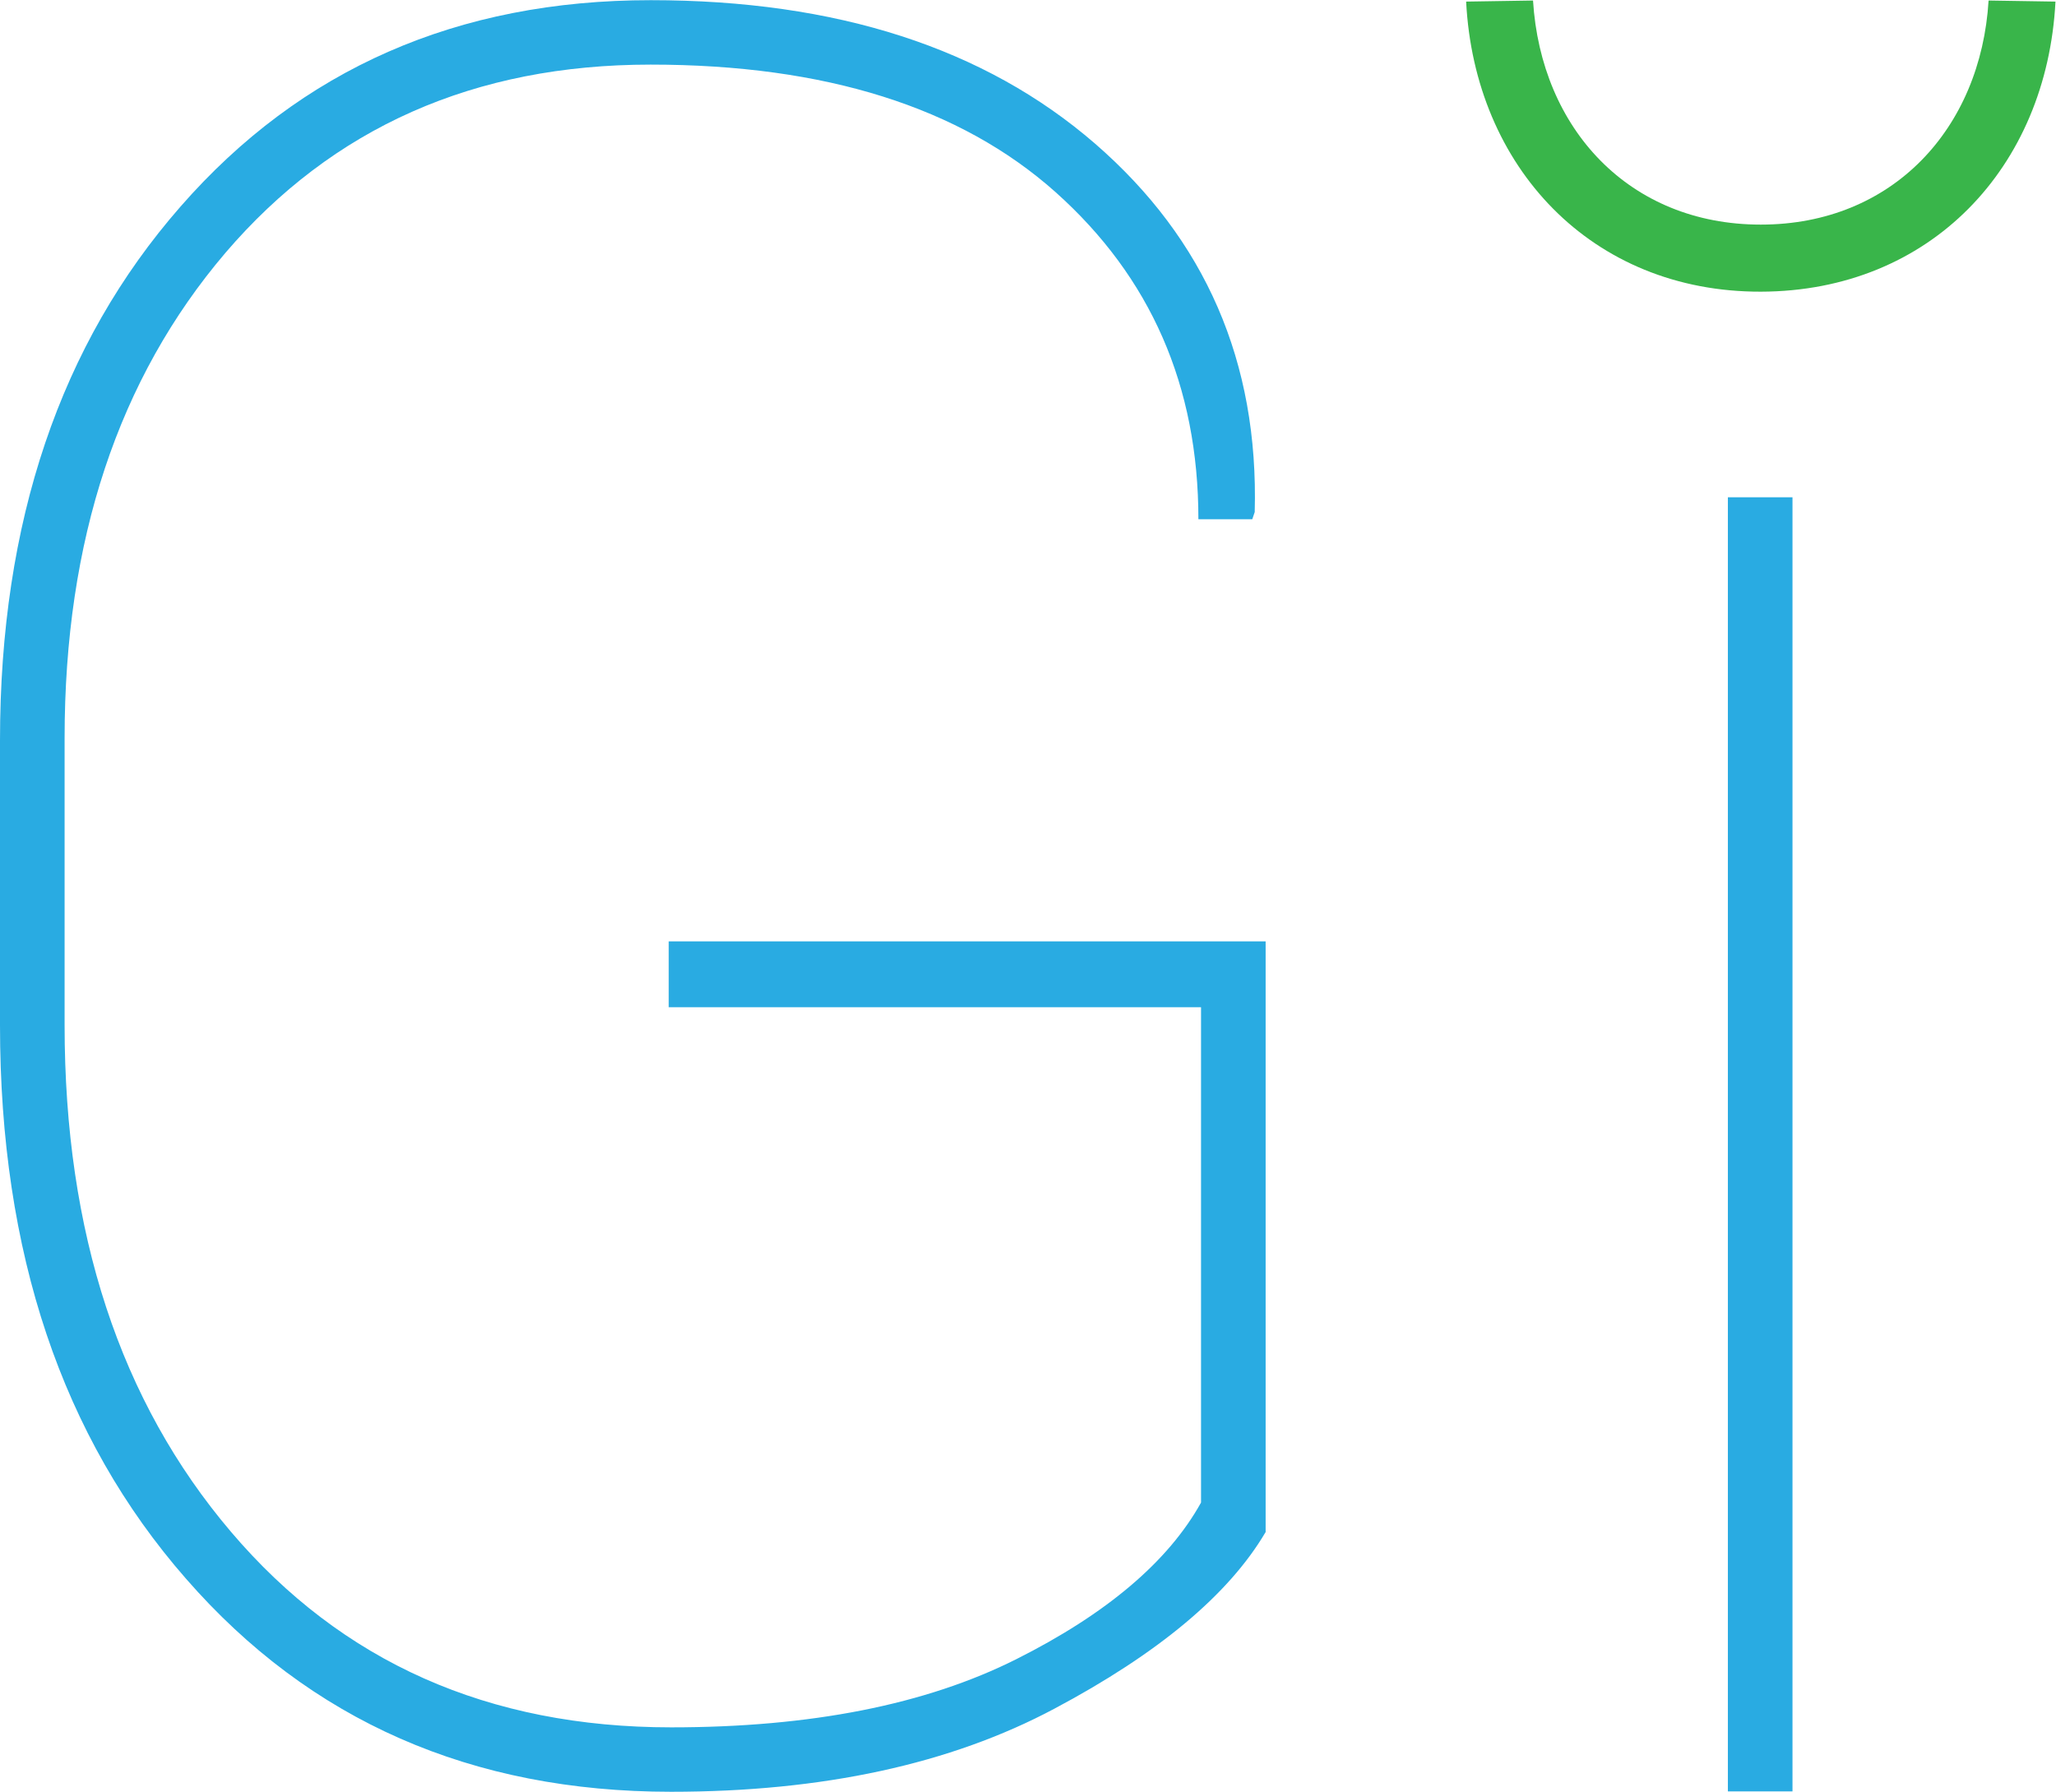
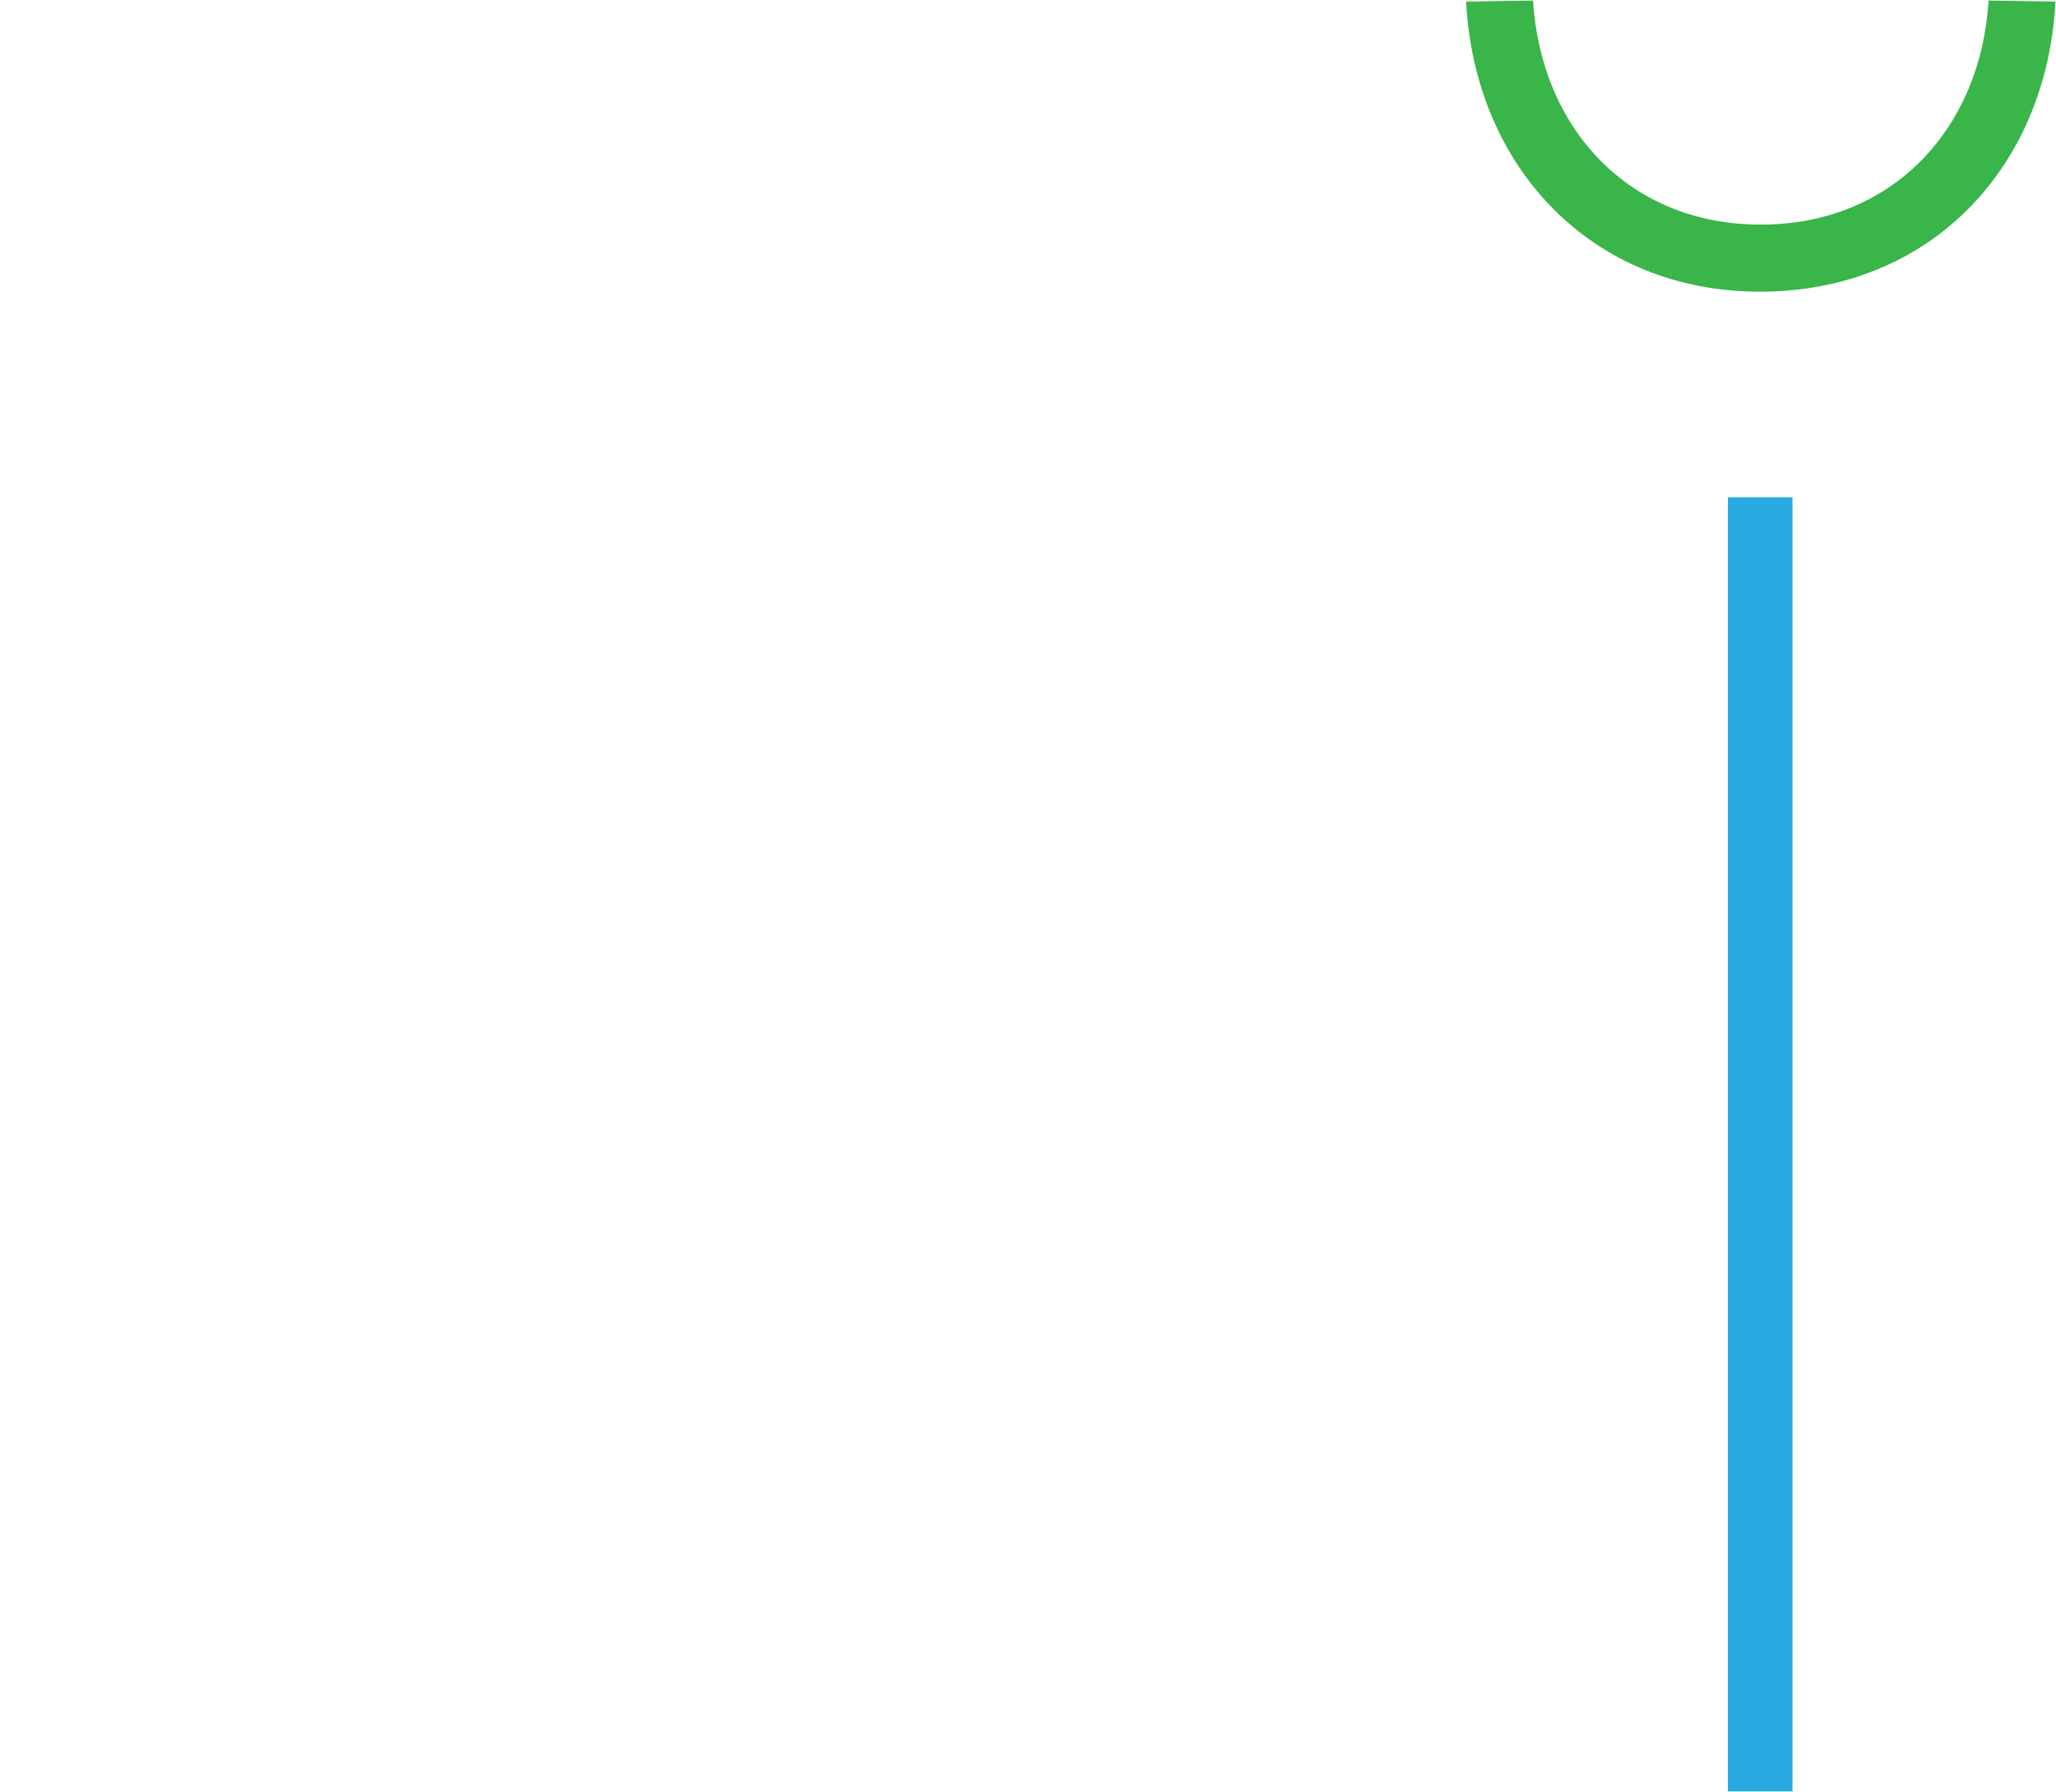
<svg xmlns="http://www.w3.org/2000/svg" version="1.1" id="Layer_1" x="0px" y="0px" viewBox="0 0 1168 1018" style="enable-background:new 0 0 1168 1018;" xml:space="preserve">
  <style type="text/css">
	.st0{fill:#29ABE2;}
	.st1{fill:#39B54A;}
</style>
  <g>
-     <path class="st0" d="M718.9,870.5c-20.8,35.3-60.8,68.8-119.9,100.2c-59.1,31.5-131.7,47.2-217.8,47.2   c-113.3,0-205.1-40.3-275.5-121C35.2,816.4,0,711.5,0,582.4V420.7c0-124.1,34.2-225.3,102.6-303.4C171,39.1,260,0.1,369.7,0.1   c105.6,0,189.7,27.2,252.4,81.5c62.7,54.4,93,124.1,90.7,209.3l-1.4,4.1h-30.6c0-75.7-27.1-137.6-81.2-185.9   c-54.1-48.2-130.8-72.4-230-72.4c-100.1,0-180.6,35.7-241.6,107C67.2,215.1,36.7,307,36.7,419.3v163.1   c0,117.8,31.5,213.7,94.5,287.8c63,74.1,146.3,111.1,250.1,111.1c79.3,0,144.6-12.9,196-38.7c51.4-25.8,86.4-55.5,105-89V572.2   H379.9v-37.4h339.1V870.5z" />
    <path class="st0" d="M1018.3,1017.7h-36.7V282.5h36.7V1017.7z" />
    <g>
-       <path class="st1" d="M832.9,0.9c12.7-0.2,25.3-0.4,38-0.6c4.5,72.7,54.5,127.3,129.4,127.3c74.9,0,125-54.6,129.4-127.3    c12.7,0.2,25.3,0.4,38,0.6c-4.9,94.2-71.1,164.6-167.4,164.8C904.1,165.9,837.7,94.8,832.9,0.9z" />
+       <path class="st1" d="M832.9,0.9c12.7-0.2,25.3-0.4,38-0.6c4.5,72.7,54.5,127.3,129.4,127.3c74.9,0,125-54.6,129.4-127.3    c12.7,0.2,25.3,0.4,38,0.6c-4.9,94.2-71.1,164.6-167.4,164.8C904.1,165.9,837.7,94.8,832.9,0.9" />
    </g>
  </g>
</svg>